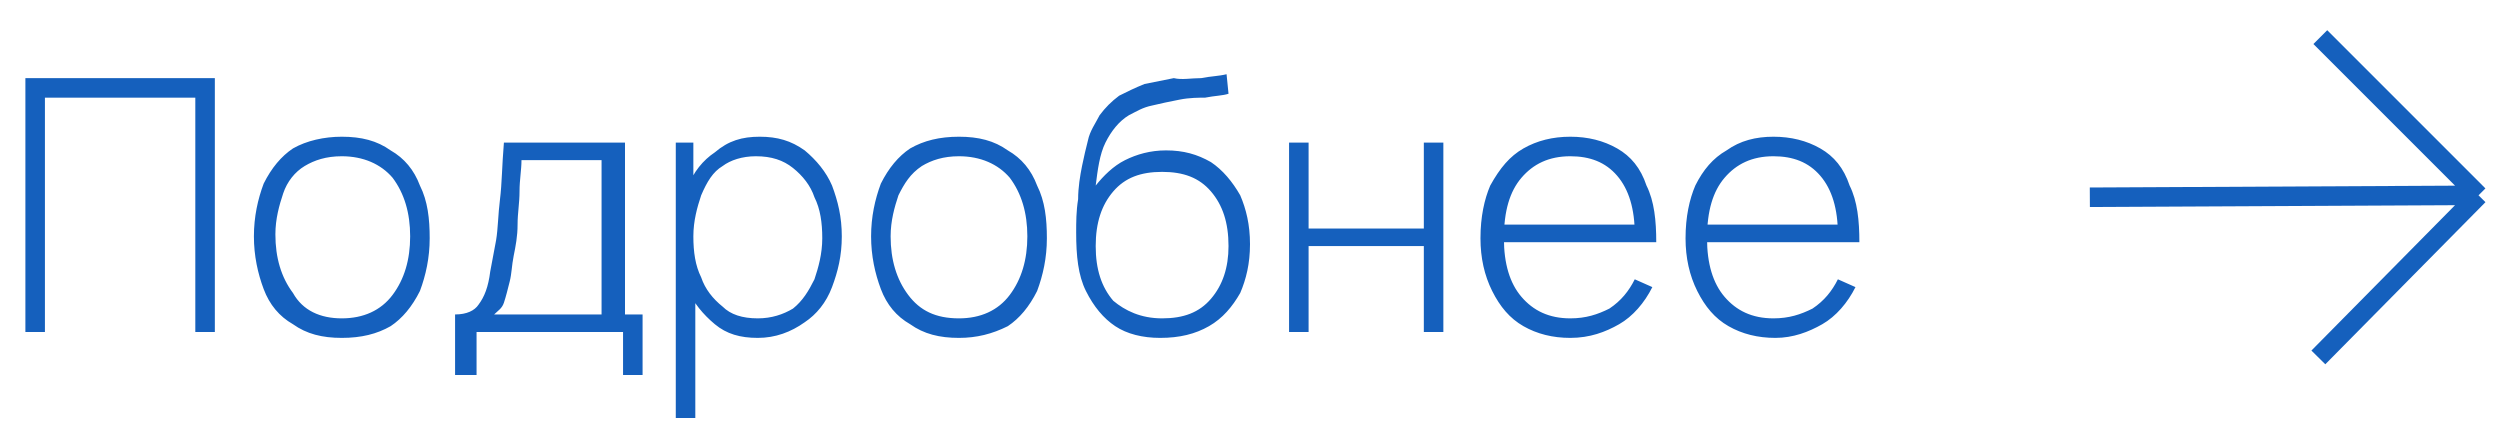
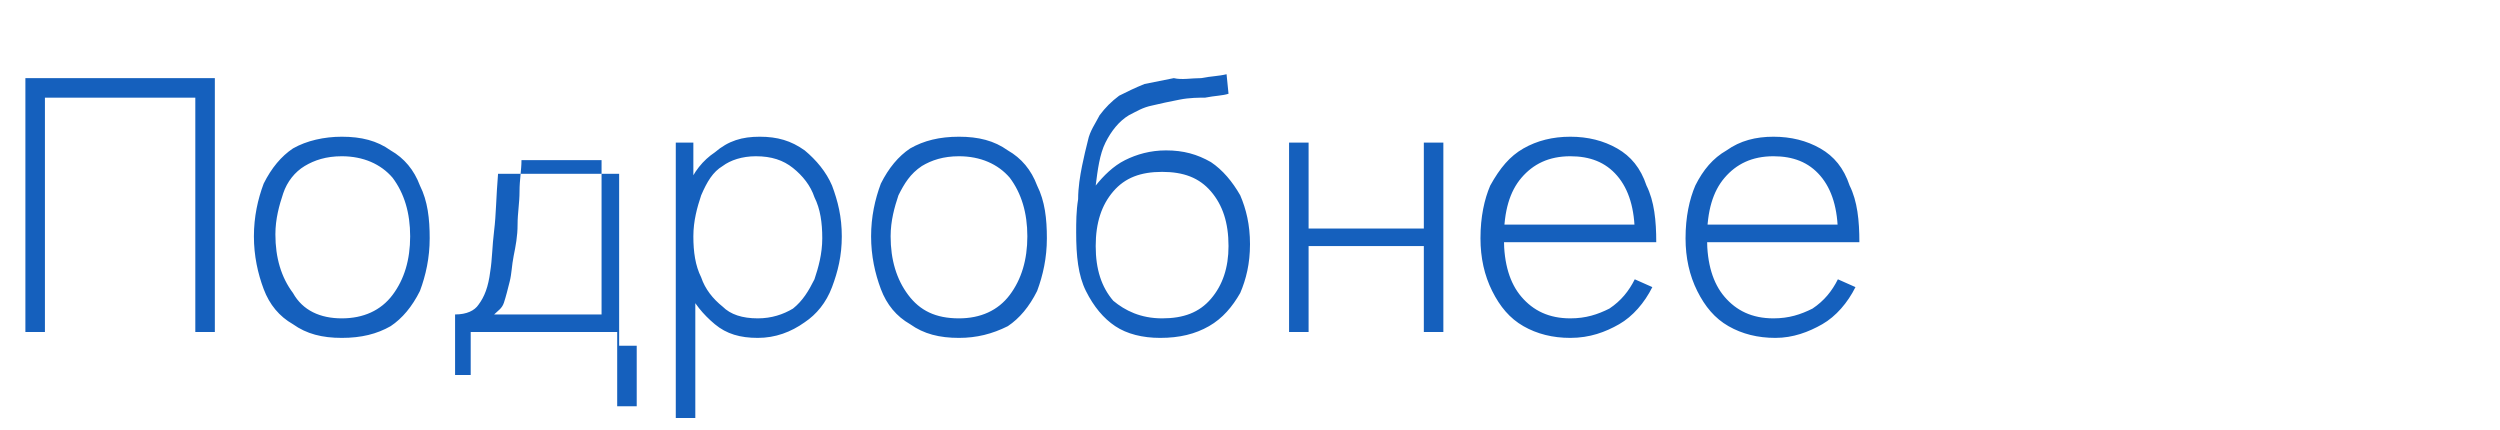
<svg xmlns="http://www.w3.org/2000/svg" id="Слой_1" x="0px" y="0px" viewBox="0 0 128 22" style="enable-background:new 0 0 128 22;" xml:space="preserve">
  <style type="text/css"> .st0{fill:#1560BD;} .st1{fill:none;stroke:#1560BD;stroke-linejoin:bevel;} </style>
-   <path class="st0" d="M1.3,17V4H11v13h-1V5H2.3v12H1.3z M17.5,17.3c-1,0-1.8-0.2-2.5-0.7c-0.7-0.4-1.2-1-1.5-1.8S13,13.1,13,12.1 c0-1,0.2-1.9,0.5-2.7c0.4-0.8,0.9-1.4,1.5-1.8C15.7,7.2,16.6,7,17.5,7c1,0,1.8,0.2,2.5,0.7c0.7,0.4,1.2,1,1.5,1.8 c0.4,0.8,0.5,1.7,0.5,2.7c0,1-0.2,1.9-0.5,2.7c-0.4,0.8-0.9,1.4-1.5,1.8C19.3,17.1,18.5,17.3,17.5,17.3z M17.5,16.3 c1.1,0,2-0.4,2.6-1.2c0.6-0.8,0.9-1.8,0.9-3c0-1.2-0.3-2.2-0.9-3C19.5,8.4,18.6,8,17.5,8c-0.8,0-1.4,0.2-1.9,0.5 c-0.5,0.3-0.9,0.8-1.1,1.4c-0.2,0.6-0.4,1.3-0.4,2.1c0,1.2,0.3,2.2,0.9,3C15.5,15.9,16.4,16.3,17.5,16.3z M23.3,19.2v-3.1 c0.6,0,1-0.2,1.2-0.5c0.3-0.4,0.5-0.9,0.6-1.7c0.1-0.5,0.2-1.1,0.3-1.6c0.1-0.6,0.1-1.3,0.2-2.1c0.1-0.8,0.1-1.7,0.2-2.9h6.2v8.8 h0.9v3.1h-1V17h-7.5v2.2H23.3z M25.3,16.1h5.5V8.2h-4.1c0,0.5-0.1,1-0.1,1.6c0,0.6-0.1,1.1-0.1,1.7s-0.1,1.1-0.2,1.6 c-0.1,0.5-0.1,0.9-0.2,1.3c-0.1,0.4-0.2,0.8-0.3,1.1S25.5,15.9,25.3,16.1z M38.8,17.3c-0.9,0-1.6-0.2-2.2-0.7 c-0.6-0.5-1.1-1.1-1.4-1.8c-0.3-0.8-0.5-1.6-0.5-2.6c0-1,0.2-1.9,0.5-2.6c0.3-0.8,0.8-1.4,1.4-1.8C37.3,7.2,38,7,38.9,7 c0.9,0,1.6,0.2,2.3,0.7c0.6,0.5,1.1,1.1,1.4,1.8c0.3,0.8,0.5,1.6,0.5,2.6c0,1-0.2,1.8-0.5,2.6c-0.3,0.8-0.8,1.4-1.4,1.8 C40.5,17,39.7,17.3,38.8,17.3z M34.6,21.3v-14h0.9v7.5h0.1v6.6H34.6z M38.8,16.3c0.7,0,1.3-0.2,1.8-0.5c0.5-0.4,0.8-0.9,1.1-1.5 c0.2-0.6,0.4-1.3,0.4-2.1c0-0.8-0.1-1.5-0.4-2.1c-0.2-0.6-0.6-1.1-1.1-1.5C40.1,8.2,39.5,8,38.7,8C38,8,37.4,8.2,37,8.5 c-0.5,0.3-0.8,0.8-1.1,1.5c-0.2,0.6-0.4,1.3-0.4,2.1c0,0.8,0.1,1.5,0.4,2.1c0.2,0.6,0.6,1.1,1.1,1.5C37.4,16.1,38,16.3,38.8,16.3z M49.1,17.3c-1,0-1.8-0.2-2.5-0.7c-0.7-0.4-1.2-1-1.5-1.8s-0.5-1.7-0.5-2.7c0-1,0.2-1.9,0.5-2.7c0.4-0.8,0.9-1.4,1.5-1.8 C47.3,7.2,48.1,7,49.1,7c1,0,1.8,0.2,2.5,0.7c0.7,0.4,1.2,1,1.5,1.8c0.4,0.8,0.5,1.7,0.5,2.7c0,1-0.2,1.9-0.5,2.7 c-0.4,0.8-0.9,1.4-1.5,1.8C50.8,17.1,50,17.3,49.1,17.3z M49.1,16.3c1.1,0,2-0.4,2.6-1.2c0.6-0.8,0.9-1.8,0.9-3c0-1.2-0.3-2.2-0.9-3 C51.1,8.4,50.2,8,49.1,8c-0.8,0-1.4,0.2-1.9,0.5C46.6,8.9,46.3,9.4,46,10c-0.2,0.6-0.4,1.3-0.4,2.1c0,1.2,0.3,2.2,0.9,3 C47.1,15.9,47.9,16.3,49.1,16.3z M59.4,17.3c-0.9,0-1.7-0.2-2.3-0.6c-0.6-0.4-1.1-1-1.5-1.8c-0.4-0.8-0.5-1.8-0.5-3 c0-0.5,0-1.1,0.1-1.7c0-0.6,0.1-1.2,0.2-1.7c0.1-0.5,0.2-0.9,0.3-1.3c0.1-0.5,0.4-0.9,0.6-1.3c0.3-0.4,0.6-0.7,1-1 c0.4-0.2,0.8-0.4,1.3-0.6c0.5-0.1,1-0.2,1.5-0.3C60.5,4.1,61,4,61.5,4c0.5-0.1,0.9-0.1,1.3-0.2l0.1,1c-0.3,0.1-0.7,0.1-1.2,0.2 C61.4,5,60.9,5,60.4,5.1c-0.5,0.1-1,0.2-1.4,0.3c-0.5,0.1-0.8,0.3-1.2,0.5c-0.5,0.3-0.9,0.8-1.2,1.4s-0.4,1.4-0.5,2.2 C56.5,9,57,8.5,57.6,8.2c0.6-0.3,1.3-0.5,2.1-0.5c0.9,0,1.6,0.2,2.3,0.6c0.6,0.4,1.1,1,1.5,1.7c0.3,0.7,0.5,1.5,0.5,2.5 c0,1-0.2,1.8-0.5,2.5c-0.4,0.7-0.9,1.3-1.6,1.7S60.4,17.3,59.4,17.3z M59.5,16.3c1.1,0,1.9-0.3,2.5-1c0.6-0.7,0.9-1.6,0.9-2.7 c0-1.2-0.3-2.1-0.9-2.8c-0.6-0.7-1.4-1-2.5-1s-1.9,0.3-2.5,1c-0.6,0.7-0.9,1.6-0.9,2.8c0,1.2,0.3,2.1,0.9,2.8 C57.6,15.9,58.4,16.3,59.5,16.3z M66,17V7.3h1v4.4h5.9V7.3h1V17h-1v-4.4H67V17H66z M80.4,17.3c-0.9,0-1.7-0.2-2.4-0.6 c-0.7-0.4-1.2-1-1.6-1.8c-0.4-0.8-0.6-1.7-0.6-2.7c0-1.1,0.2-2,0.5-2.7C76.8,8.6,77.3,8,78,7.6C78.7,7.2,79.5,7,80.4,7 c0.9,0,1.7,0.2,2.4,0.6c0.7,0.4,1.2,1,1.5,1.9c0.4,0.8,0.5,1.8,0.5,2.9h-1.1v-0.4c0-1.3-0.3-2.3-0.9-3s-1.4-1-2.4-1 c-1.1,0-1.9,0.4-2.5,1.1c-0.6,0.7-0.9,1.7-0.9,3.1c0,1.3,0.3,2.3,0.9,3c0.6,0.7,1.4,1.1,2.5,1.1c0.8,0,1.4-0.2,2-0.5 c0.6-0.4,1-0.9,1.3-1.5l0.9,0.4c-0.4,0.8-1,1.5-1.7,1.9C82.2,17,81.4,17.3,80.4,17.3z M76.6,12.4v-0.9h7.7v0.9H76.6z M90.9,17.3 c-0.9,0-1.7-0.2-2.4-0.6c-0.7-0.4-1.2-1-1.6-1.8c-0.4-0.8-0.6-1.7-0.6-2.7c0-1.1,0.2-2,0.5-2.7c0.4-0.8,0.9-1.4,1.6-1.8 C89.1,7.2,89.9,7,90.8,7c0.9,0,1.7,0.2,2.4,0.6c0.7,0.4,1.2,1,1.5,1.9c0.4,0.8,0.5,1.8,0.5,2.9h-1.1v-0.4c0-1.3-0.3-2.3-0.9-3 s-1.4-1-2.4-1c-1.1,0-1.9,0.4-2.5,1.1c-0.6,0.7-0.9,1.7-0.9,3.1c0,1.3,0.3,2.3,0.9,3c0.6,0.7,1.4,1.1,2.5,1.1c0.8,0,1.4-0.2,2-0.5 c0.6-0.4,1-0.9,1.3-1.5l0.9,0.4c-0.4,0.8-1,1.5-1.7,1.9C92.6,17,91.8,17.3,90.9,17.3z M87,12.4v-0.9h7.7v0.9H87z" />
-   <path class="st1" d="M126.9,10l-19.9,0.1 M126.9,10l-8.2,8.3 M126.9,10l-8.1-8.1" />
+   <path class="st0" d="M1.3,17V4H11v13h-1V5H2.3v12H1.3z M17.5,17.3c-1,0-1.8-0.2-2.5-0.7c-0.7-0.4-1.2-1-1.5-1.8S13,13.1,13,12.1 c0-1,0.2-1.9,0.5-2.7c0.4-0.8,0.9-1.4,1.5-1.8C15.7,7.2,16.6,7,17.5,7c1,0,1.8,0.2,2.5,0.7c0.7,0.4,1.2,1,1.5,1.8 c0.4,0.8,0.5,1.7,0.5,2.7c0,1-0.2,1.9-0.5,2.7c-0.4,0.8-0.9,1.4-1.5,1.8C19.3,17.1,18.5,17.3,17.5,17.3z M17.5,16.3 c1.1,0,2-0.4,2.6-1.2c0.6-0.8,0.9-1.8,0.9-3c0-1.2-0.3-2.2-0.9-3C19.5,8.4,18.6,8,17.5,8c-0.8,0-1.4,0.2-1.9,0.5 c-0.5,0.3-0.9,0.8-1.1,1.4c-0.2,0.6-0.4,1.3-0.4,2.1c0,1.2,0.3,2.2,0.9,3C15.5,15.9,16.4,16.3,17.5,16.3z M23.3,19.2v-3.1 c0.6,0,1-0.2,1.2-0.5c0.3-0.4,0.5-0.9,0.6-1.7c0.1-0.6,0.1-1.3,0.2-2.1c0.1-0.8,0.1-1.7,0.2-2.9h6.2v8.8 h0.9v3.1h-1V17h-7.5v2.2H23.3z M25.3,16.1h5.5V8.2h-4.1c0,0.5-0.1,1-0.1,1.6c0,0.6-0.1,1.1-0.1,1.7s-0.1,1.1-0.2,1.6 c-0.1,0.5-0.1,0.9-0.2,1.3c-0.1,0.4-0.2,0.8-0.3,1.1S25.5,15.9,25.3,16.1z M38.8,17.3c-0.9,0-1.6-0.2-2.2-0.7 c-0.6-0.5-1.1-1.1-1.4-1.8c-0.3-0.8-0.5-1.6-0.5-2.6c0-1,0.2-1.9,0.5-2.6c0.3-0.8,0.8-1.4,1.4-1.8C37.3,7.2,38,7,38.9,7 c0.9,0,1.6,0.2,2.3,0.7c0.6,0.5,1.1,1.1,1.4,1.8c0.3,0.8,0.5,1.6,0.5,2.6c0,1-0.2,1.8-0.5,2.6c-0.3,0.8-0.8,1.4-1.4,1.8 C40.5,17,39.7,17.3,38.8,17.3z M34.6,21.3v-14h0.9v7.5h0.1v6.6H34.6z M38.8,16.3c0.7,0,1.3-0.2,1.8-0.5c0.5-0.4,0.8-0.9,1.1-1.5 c0.2-0.6,0.4-1.3,0.4-2.1c0-0.8-0.1-1.5-0.4-2.1c-0.2-0.6-0.6-1.1-1.1-1.5C40.1,8.2,39.5,8,38.7,8C38,8,37.4,8.2,37,8.5 c-0.5,0.3-0.8,0.8-1.1,1.5c-0.2,0.6-0.4,1.3-0.4,2.1c0,0.8,0.1,1.5,0.4,2.1c0.2,0.6,0.6,1.1,1.1,1.5C37.4,16.1,38,16.3,38.8,16.3z M49.1,17.3c-1,0-1.8-0.2-2.5-0.7c-0.7-0.4-1.2-1-1.5-1.8s-0.5-1.7-0.5-2.7c0-1,0.2-1.9,0.5-2.7c0.4-0.8,0.9-1.4,1.5-1.8 C47.3,7.2,48.1,7,49.1,7c1,0,1.8,0.2,2.5,0.7c0.7,0.4,1.2,1,1.5,1.8c0.4,0.8,0.5,1.7,0.5,2.7c0,1-0.2,1.9-0.5,2.7 c-0.4,0.8-0.9,1.4-1.5,1.8C50.8,17.1,50,17.3,49.1,17.3z M49.1,16.3c1.1,0,2-0.4,2.6-1.2c0.6-0.8,0.9-1.8,0.9-3c0-1.2-0.3-2.2-0.9-3 C51.1,8.4,50.2,8,49.1,8c-0.8,0-1.4,0.2-1.9,0.5C46.6,8.9,46.3,9.4,46,10c-0.2,0.6-0.4,1.3-0.4,2.1c0,1.2,0.3,2.2,0.9,3 C47.1,15.9,47.9,16.3,49.1,16.3z M59.4,17.3c-0.9,0-1.7-0.2-2.3-0.6c-0.6-0.4-1.1-1-1.5-1.8c-0.4-0.8-0.5-1.8-0.5-3 c0-0.5,0-1.1,0.1-1.7c0-0.6,0.1-1.2,0.2-1.7c0.1-0.5,0.2-0.9,0.3-1.3c0.1-0.5,0.4-0.9,0.6-1.3c0.3-0.4,0.6-0.7,1-1 c0.4-0.2,0.8-0.4,1.3-0.6c0.5-0.1,1-0.2,1.5-0.3C60.5,4.1,61,4,61.5,4c0.5-0.1,0.9-0.1,1.3-0.2l0.1,1c-0.3,0.1-0.7,0.1-1.2,0.2 C61.4,5,60.9,5,60.4,5.1c-0.5,0.1-1,0.2-1.4,0.3c-0.5,0.1-0.8,0.3-1.2,0.5c-0.5,0.3-0.9,0.8-1.2,1.4s-0.4,1.4-0.5,2.2 C56.5,9,57,8.5,57.6,8.2c0.6-0.3,1.3-0.5,2.1-0.5c0.9,0,1.6,0.2,2.3,0.6c0.6,0.4,1.1,1,1.5,1.7c0.3,0.7,0.5,1.5,0.5,2.5 c0,1-0.2,1.8-0.5,2.5c-0.4,0.7-0.9,1.3-1.6,1.7S60.4,17.3,59.4,17.3z M59.5,16.3c1.1,0,1.9-0.3,2.5-1c0.6-0.7,0.9-1.6,0.9-2.7 c0-1.2-0.3-2.1-0.9-2.8c-0.6-0.7-1.4-1-2.5-1s-1.9,0.3-2.5,1c-0.6,0.7-0.9,1.6-0.9,2.8c0,1.2,0.3,2.1,0.9,2.8 C57.6,15.9,58.4,16.3,59.5,16.3z M66,17V7.3h1v4.4h5.9V7.3h1V17h-1v-4.4H67V17H66z M80.4,17.3c-0.9,0-1.7-0.2-2.4-0.6 c-0.7-0.4-1.2-1-1.6-1.8c-0.4-0.8-0.6-1.7-0.6-2.7c0-1.1,0.2-2,0.5-2.7C76.8,8.6,77.3,8,78,7.6C78.7,7.2,79.5,7,80.4,7 c0.9,0,1.7,0.2,2.4,0.6c0.7,0.4,1.2,1,1.5,1.9c0.4,0.8,0.5,1.8,0.5,2.9h-1.1v-0.4c0-1.3-0.3-2.3-0.9-3s-1.4-1-2.4-1 c-1.1,0-1.9,0.4-2.5,1.1c-0.6,0.7-0.9,1.7-0.9,3.1c0,1.3,0.3,2.3,0.9,3c0.6,0.7,1.4,1.1,2.5,1.1c0.8,0,1.4-0.2,2-0.5 c0.6-0.4,1-0.9,1.3-1.5l0.9,0.4c-0.4,0.8-1,1.5-1.7,1.9C82.2,17,81.4,17.3,80.4,17.3z M76.6,12.4v-0.9h7.7v0.9H76.6z M90.9,17.3 c-0.9,0-1.7-0.2-2.4-0.6c-0.7-0.4-1.2-1-1.6-1.8c-0.4-0.8-0.6-1.7-0.6-2.7c0-1.1,0.2-2,0.5-2.7c0.4-0.8,0.9-1.4,1.6-1.8 C89.1,7.2,89.9,7,90.8,7c0.9,0,1.7,0.2,2.4,0.6c0.7,0.4,1.2,1,1.5,1.9c0.4,0.8,0.5,1.8,0.5,2.9h-1.1v-0.4c0-1.3-0.3-2.3-0.9-3 s-1.4-1-2.4-1c-1.1,0-1.9,0.4-2.5,1.1c-0.6,0.7-0.9,1.7-0.9,3.1c0,1.3,0.3,2.3,0.9,3c0.6,0.7,1.4,1.1,2.5,1.1c0.8,0,1.4-0.2,2-0.5 c0.6-0.4,1-0.9,1.3-1.5l0.9,0.4c-0.4,0.8-1,1.5-1.7,1.9C92.6,17,91.8,17.3,90.9,17.3z M87,12.4v-0.9h7.7v0.9H87z" />
</svg>